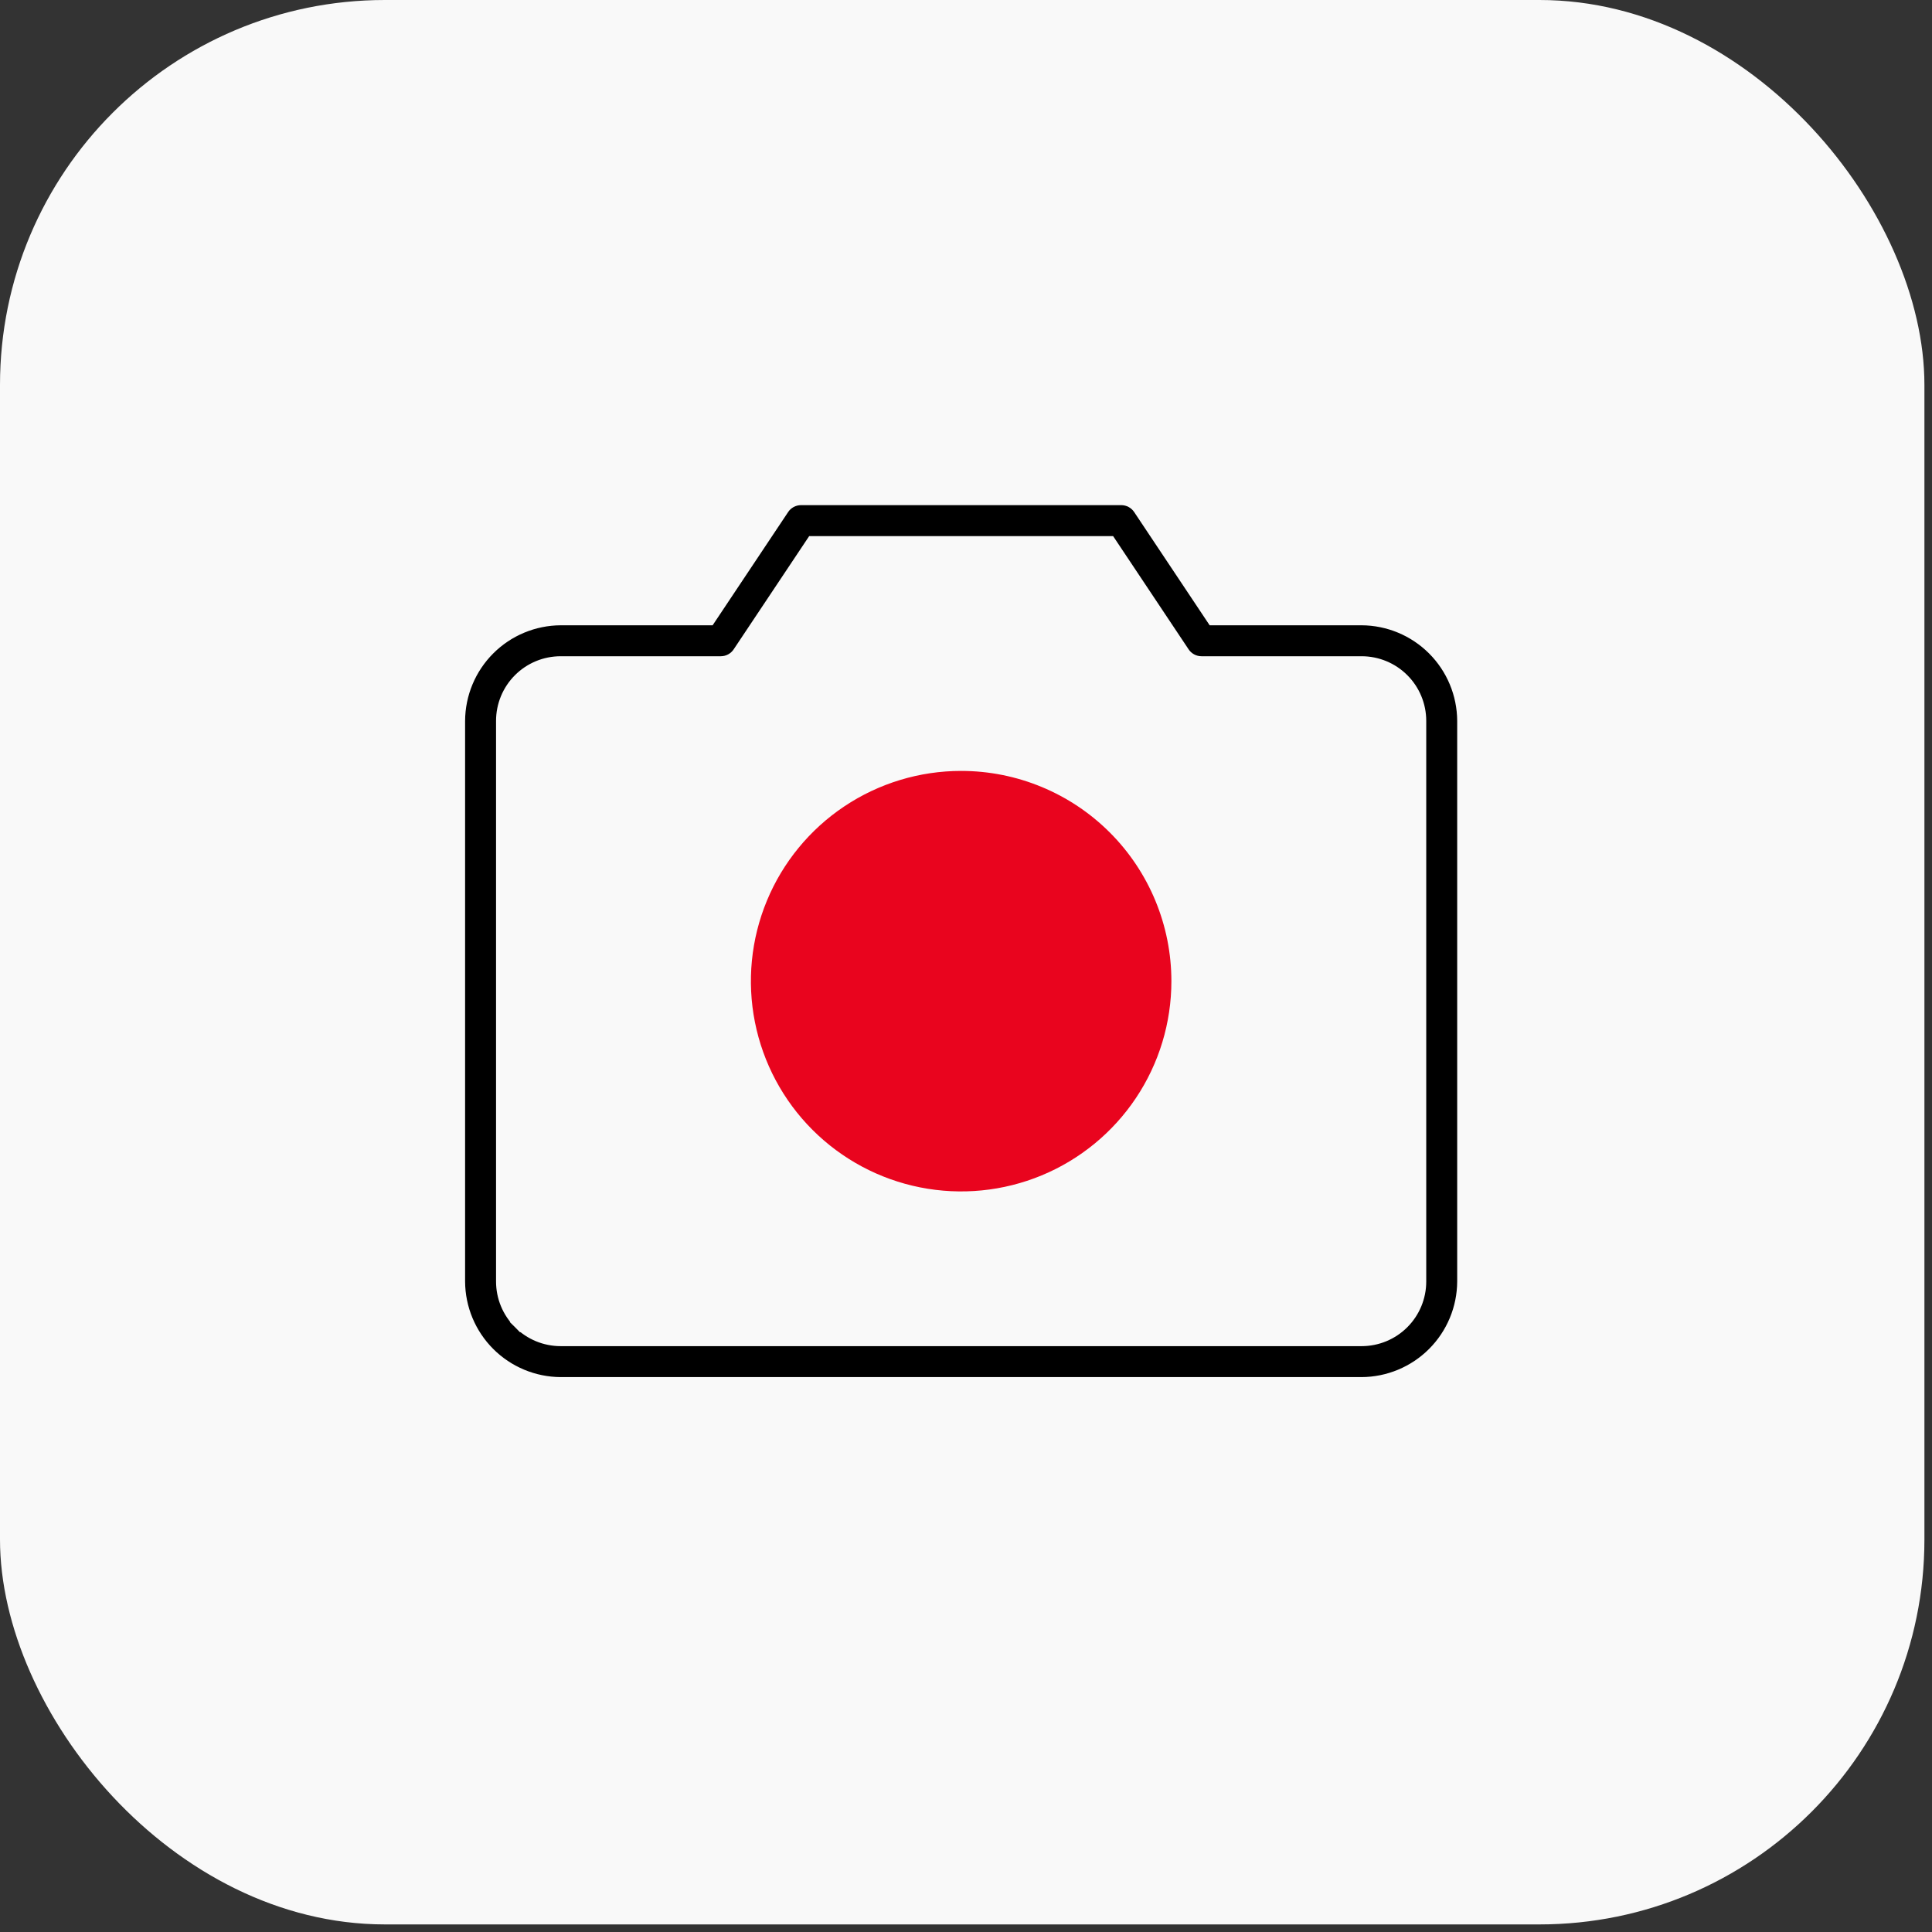
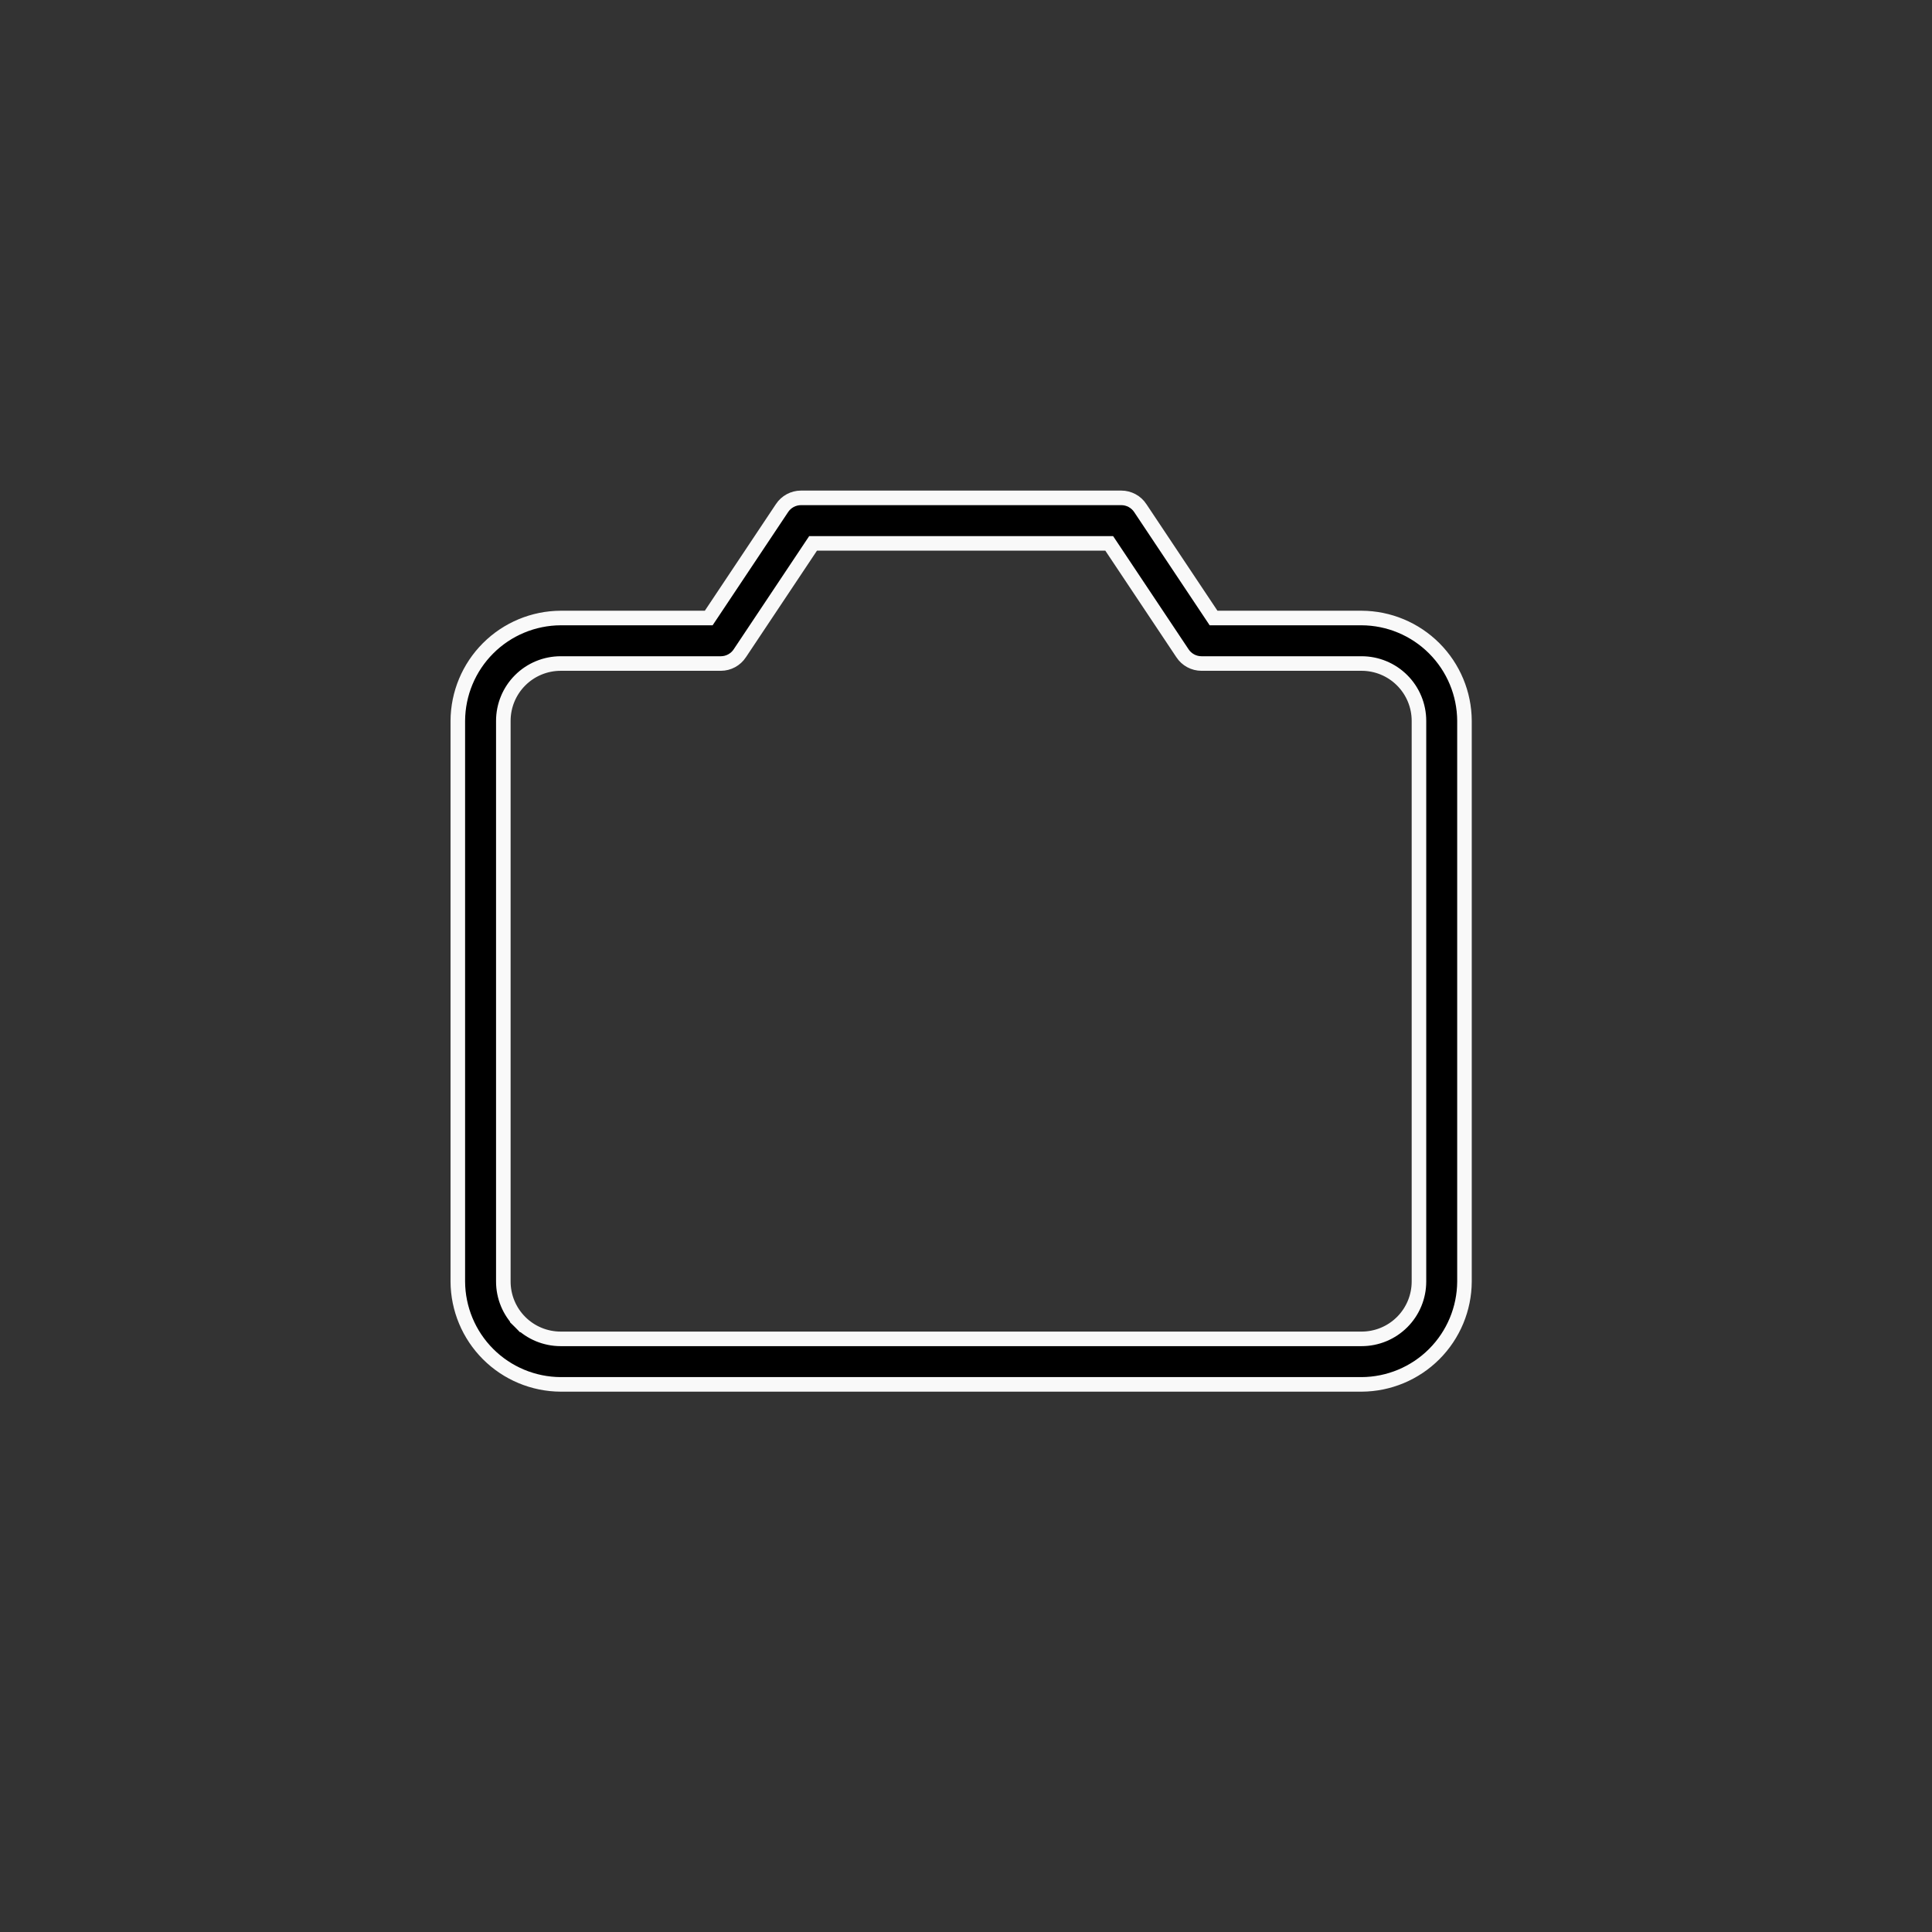
<svg xmlns="http://www.w3.org/2000/svg" width="199" height="199" viewBox="0 0 199 199" fill="none">
  <rect x="0" y="0" width="199" height="199" fill="#333333" stroke="none" />
-   <rect width="198.219" height="198.219" rx="39.644" fill="#F9F9F9" />
  <path d="M124.776 63.322L124.999 63.656H125.4H140.248C143.054 63.669 145.742 64.79 147.726 66.774C149.71 68.758 150.831 71.446 150.844 74.252C150.844 74.252 150.844 74.253 150.844 74.253V131.997C150.844 131.997 150.844 131.998 150.844 131.998C150.831 134.804 149.71 137.492 147.726 139.476C145.742 141.46 143.054 142.581 140.248 142.594C140.248 142.594 140.247 142.594 140.247 142.594H57.753C57.753 142.594 57.752 142.594 57.752 142.594C54.946 142.581 52.258 141.46 50.274 139.476C48.29 137.492 47.169 134.804 47.156 131.998V74.252C47.169 71.446 48.29 68.758 50.274 66.774C52.258 64.79 54.946 63.669 57.752 63.656H72.6H73.001L73.224 63.322L80.546 52.34L80.548 52.336C80.761 52.012 81.051 51.747 81.392 51.563C81.733 51.379 82.114 51.282 82.501 51.281H115.499C115.886 51.282 116.267 51.379 116.608 51.563C116.949 51.747 117.239 52.012 117.452 52.336L117.454 52.34L124.776 63.322ZM53.574 136.176L54.104 135.646L53.574 136.176C54.681 137.284 56.184 137.906 57.75 137.906H140.25C141.816 137.906 143.319 137.284 144.426 136.176C145.534 135.069 146.156 133.566 146.156 132V74.25C146.156 72.684 145.534 71.181 144.426 70.074C143.319 68.966 141.816 68.344 140.25 68.344L123.751 68.344C123.751 68.344 123.751 68.344 123.75 68.344C123.363 68.343 122.983 68.246 122.642 68.062C122.301 67.878 122.011 67.613 121.798 67.289L121.796 67.285L114.474 56.303L114.251 55.969H113.85H84.15H83.749L83.526 56.303L76.204 67.285L76.202 67.289C75.989 67.613 75.699 67.878 75.358 68.062C75.017 68.246 74.637 68.343 74.25 68.344C74.249 68.344 74.249 68.344 74.249 68.344L57.75 68.344C56.184 68.344 54.681 68.966 53.574 70.074C52.466 71.181 51.844 72.684 51.844 74.25V132C51.844 133.566 52.466 135.069 53.574 136.176Z" fill="black" stroke="#F9F9F9" stroke-width="1.5" />
-   <path d="M99 79.406C94.717 79.406 90.53 80.676 86.968 83.056C83.407 85.436 80.631 88.818 78.992 92.775C77.353 96.732 76.924 101.087 77.76 105.287C78.596 109.488 80.658 113.347 83.687 116.376C86.715 119.404 90.574 121.467 94.775 122.303C98.976 123.138 103.33 122.709 107.288 121.07C111.245 119.431 114.627 116.655 117.007 113.094C119.386 109.533 120.656 105.346 120.656 101.062C120.656 95.319 118.375 89.811 114.313 85.749C110.252 81.688 104.744 79.406 99 79.406Z" fill="#E9041E" />
</svg>